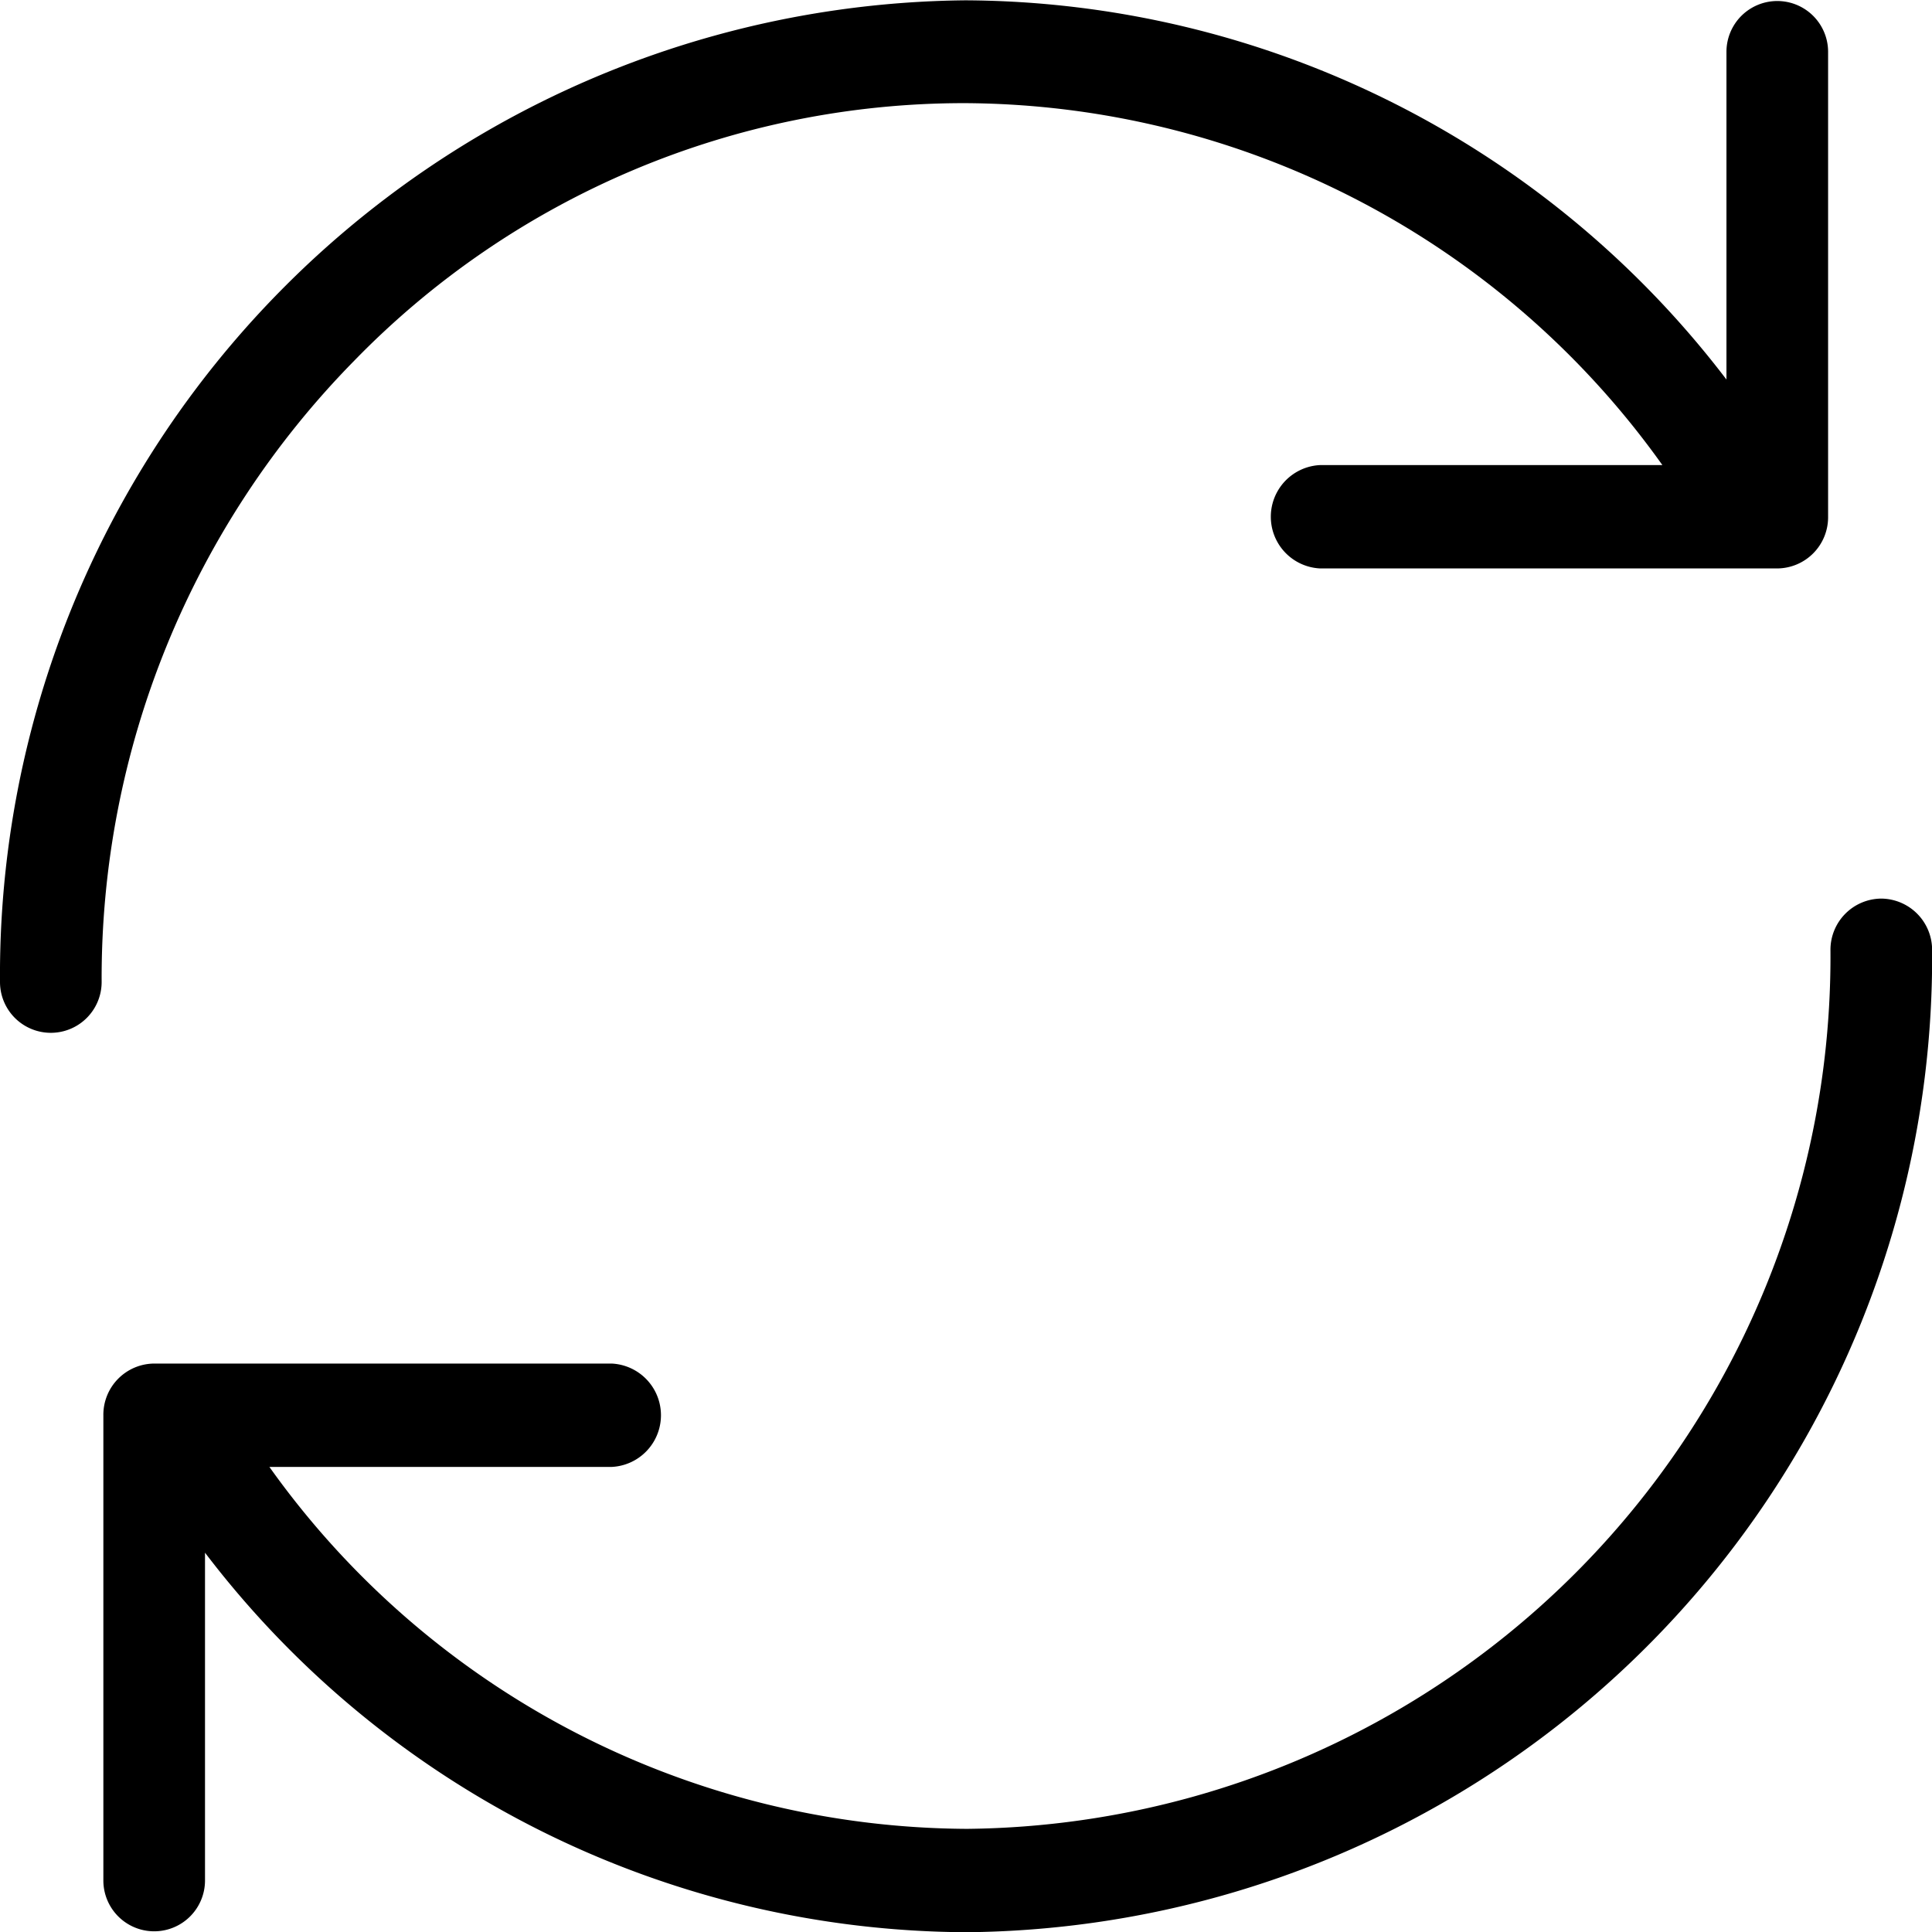
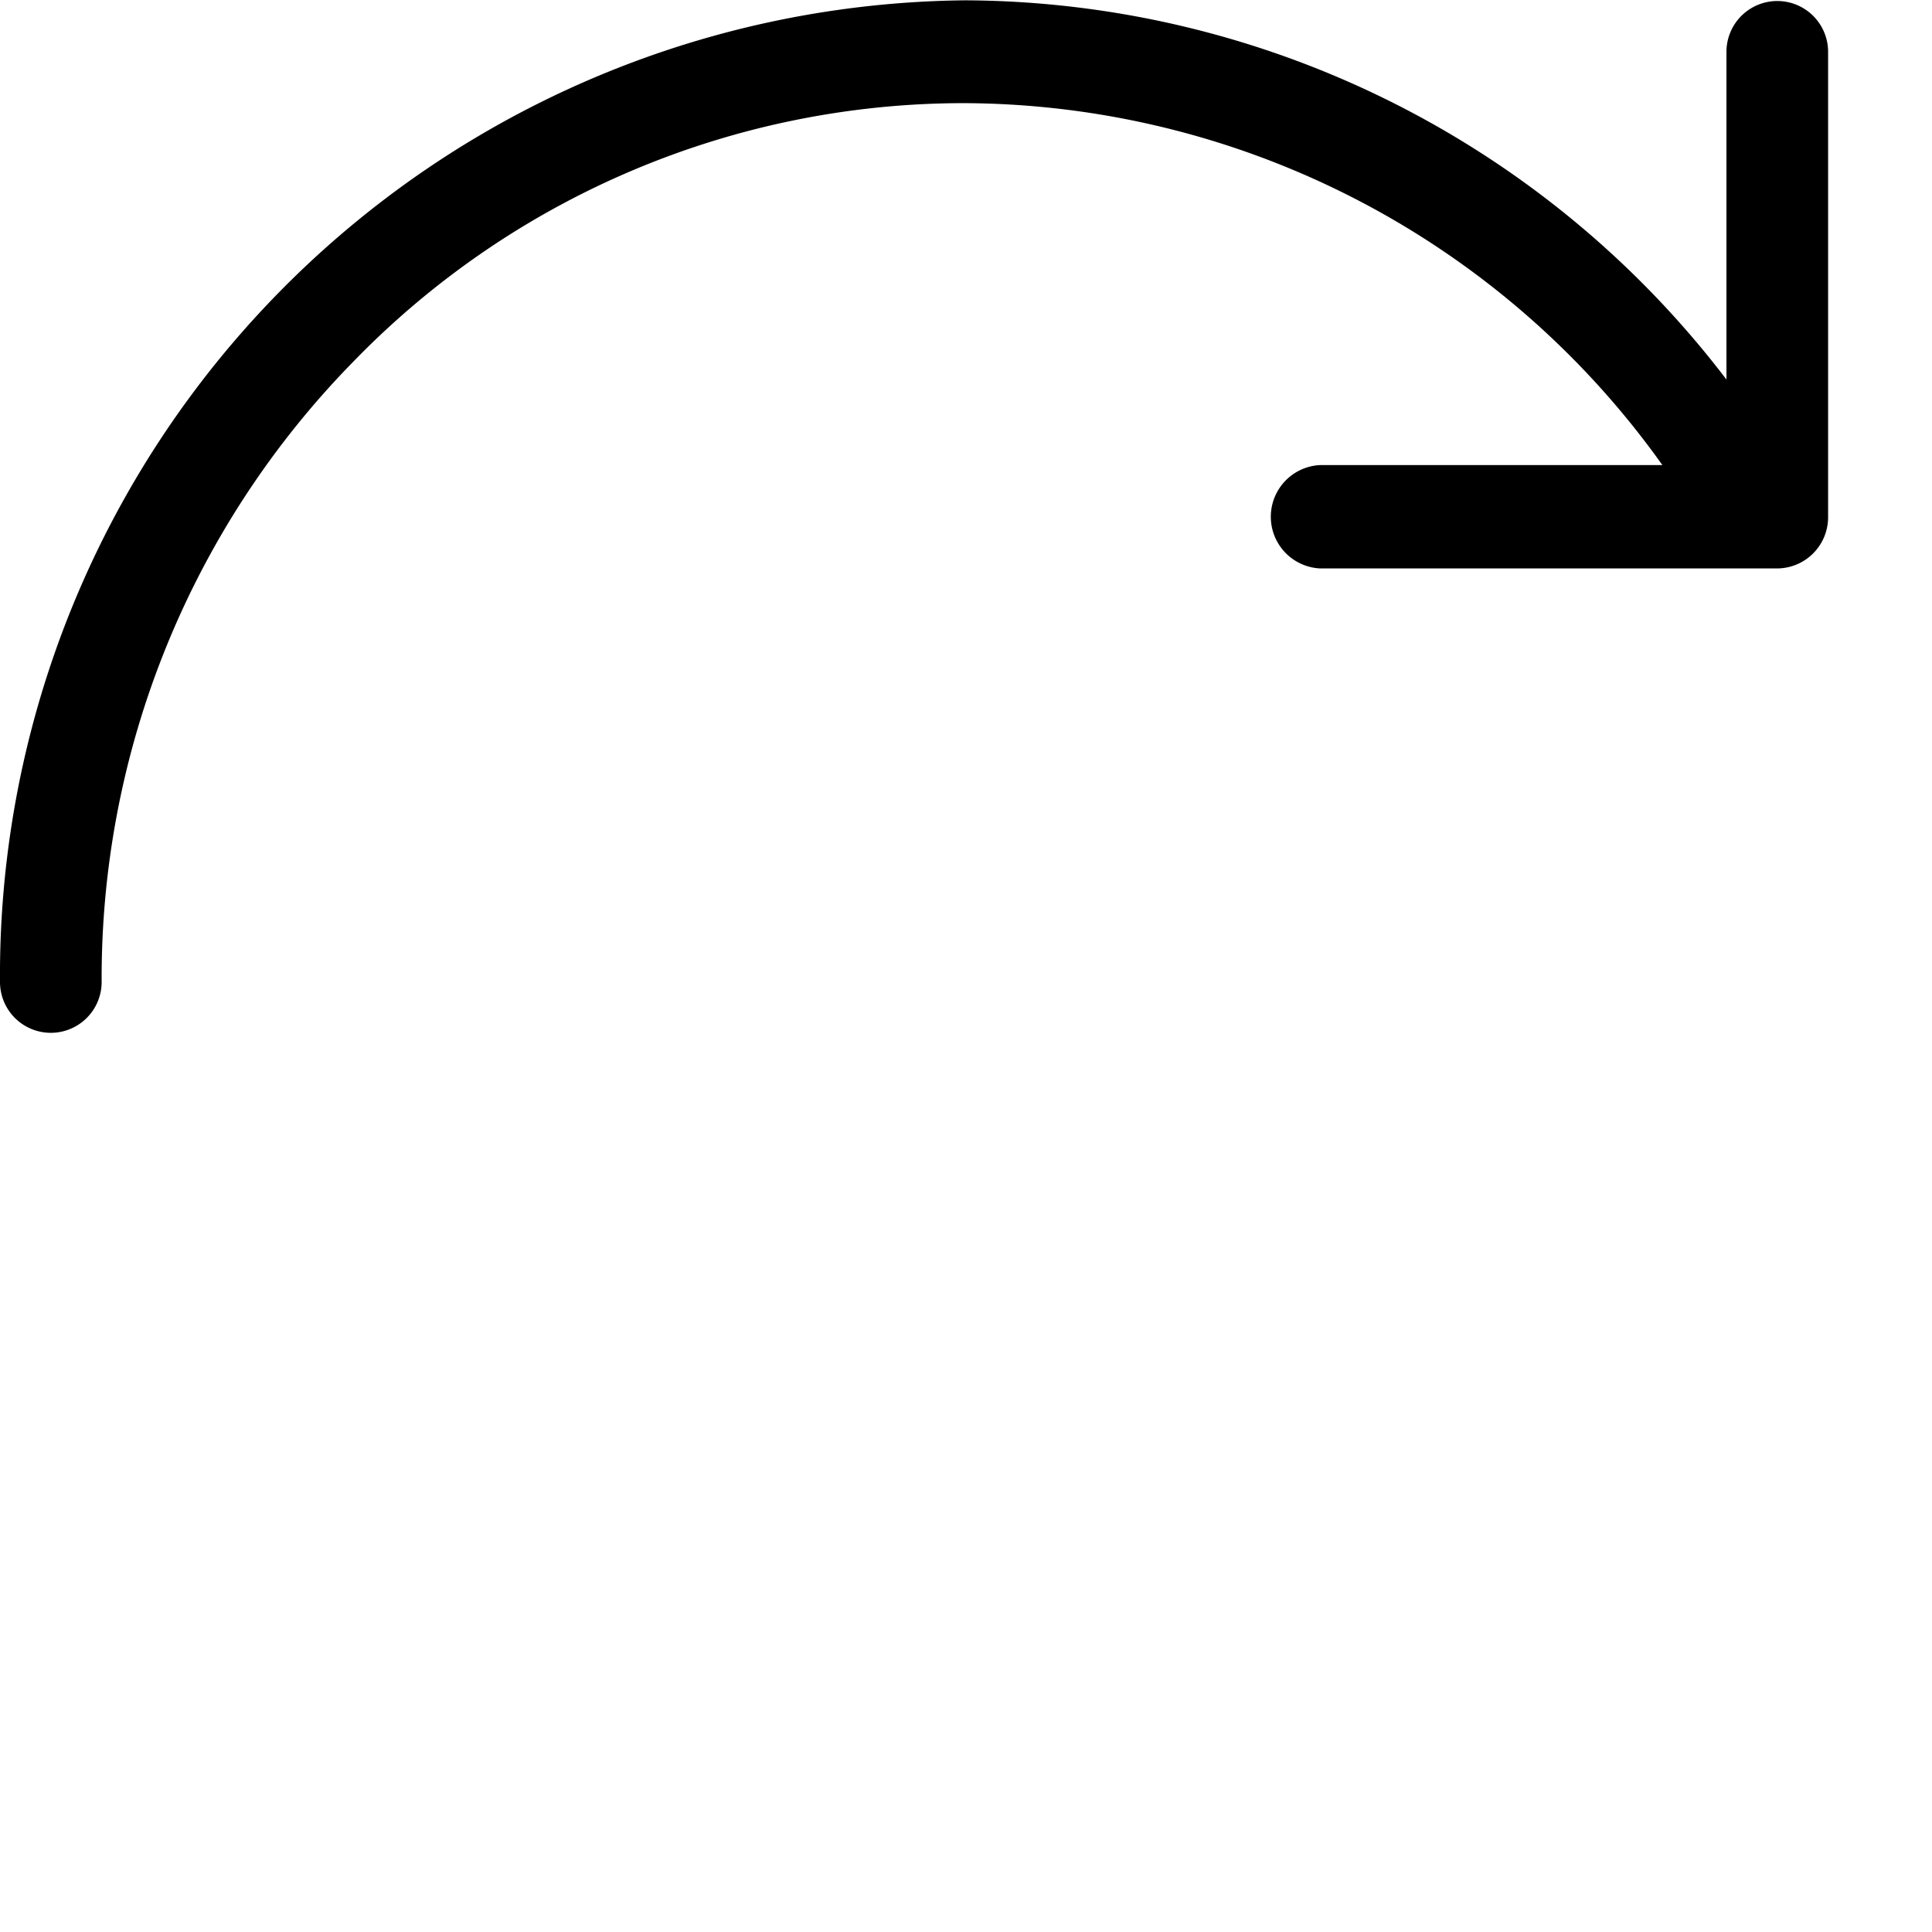
<svg xmlns="http://www.w3.org/2000/svg" width="18" height="18.003" viewBox="0 0 18 18.003">
  <g transform="translate(-5 -4.997)">
-     <path d="M23.564,23a.477.477,0,0,0-.473.481,8.125,8.125,0,0,1-8.044,8.186h0a8.023,8.023,0,0,1-6.5-3.372h3.188a.482.482,0,0,0,0-.963H7.473A.477.477,0,0,0,7,27.815v4.333a.473.473,0,1,0,.947,0V29.094a8.966,8.966,0,0,0,7.1,3.536h0a9.081,9.081,0,0,0,8.991-9.149A.478.478,0,0,0,23.564,23Z" transform="translate(-1.037 -9.631)" />
    <path d="M8.3,8.358a7.925,7.925,0,0,1,5.688-2.4h0a8.024,8.024,0,0,1,6.5,3.372H17.3a.482.482,0,0,0,0,.963h4.259a.477.477,0,0,0,.473-.481V5.48a.473.473,0,1,0-.947,0V8.533A8.966,8.966,0,0,0,13.992,5h0A9.082,9.082,0,0,0,5,14.146a.473.473,0,1,0,.947,0A8.2,8.2,0,0,1,8.3,8.358Z" transform="translate(0 0)" />
  </g>
</svg>